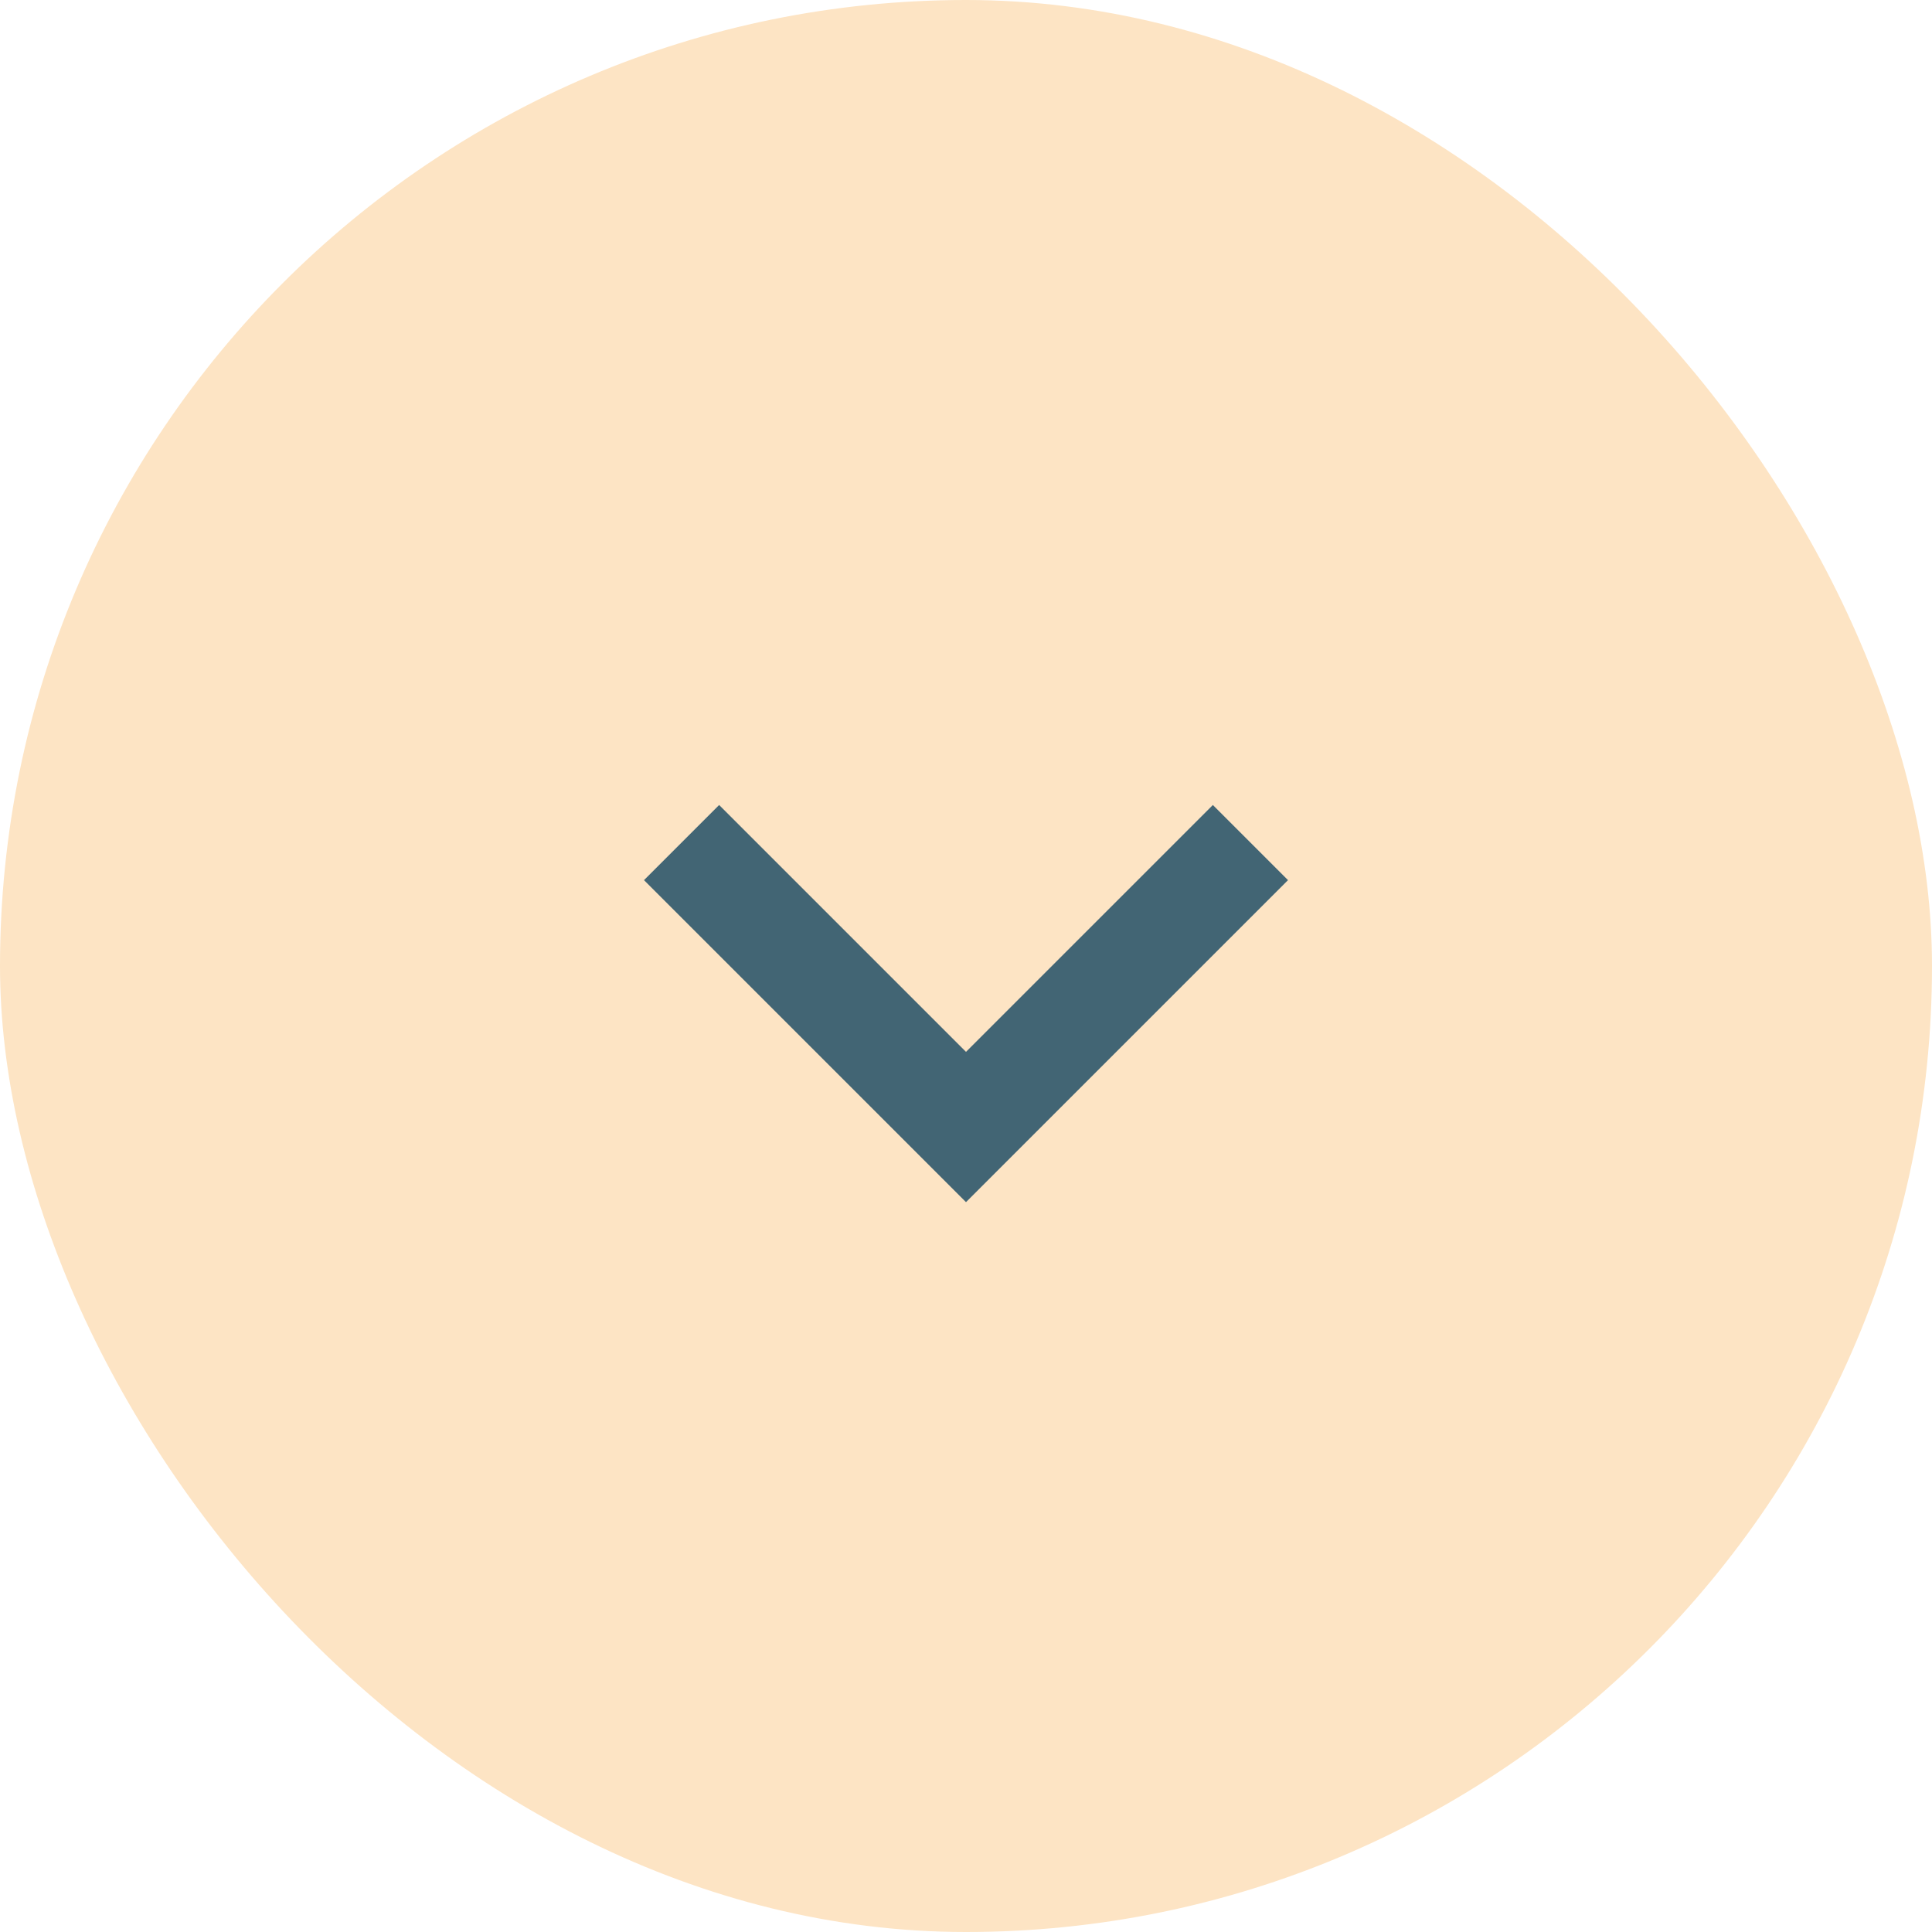
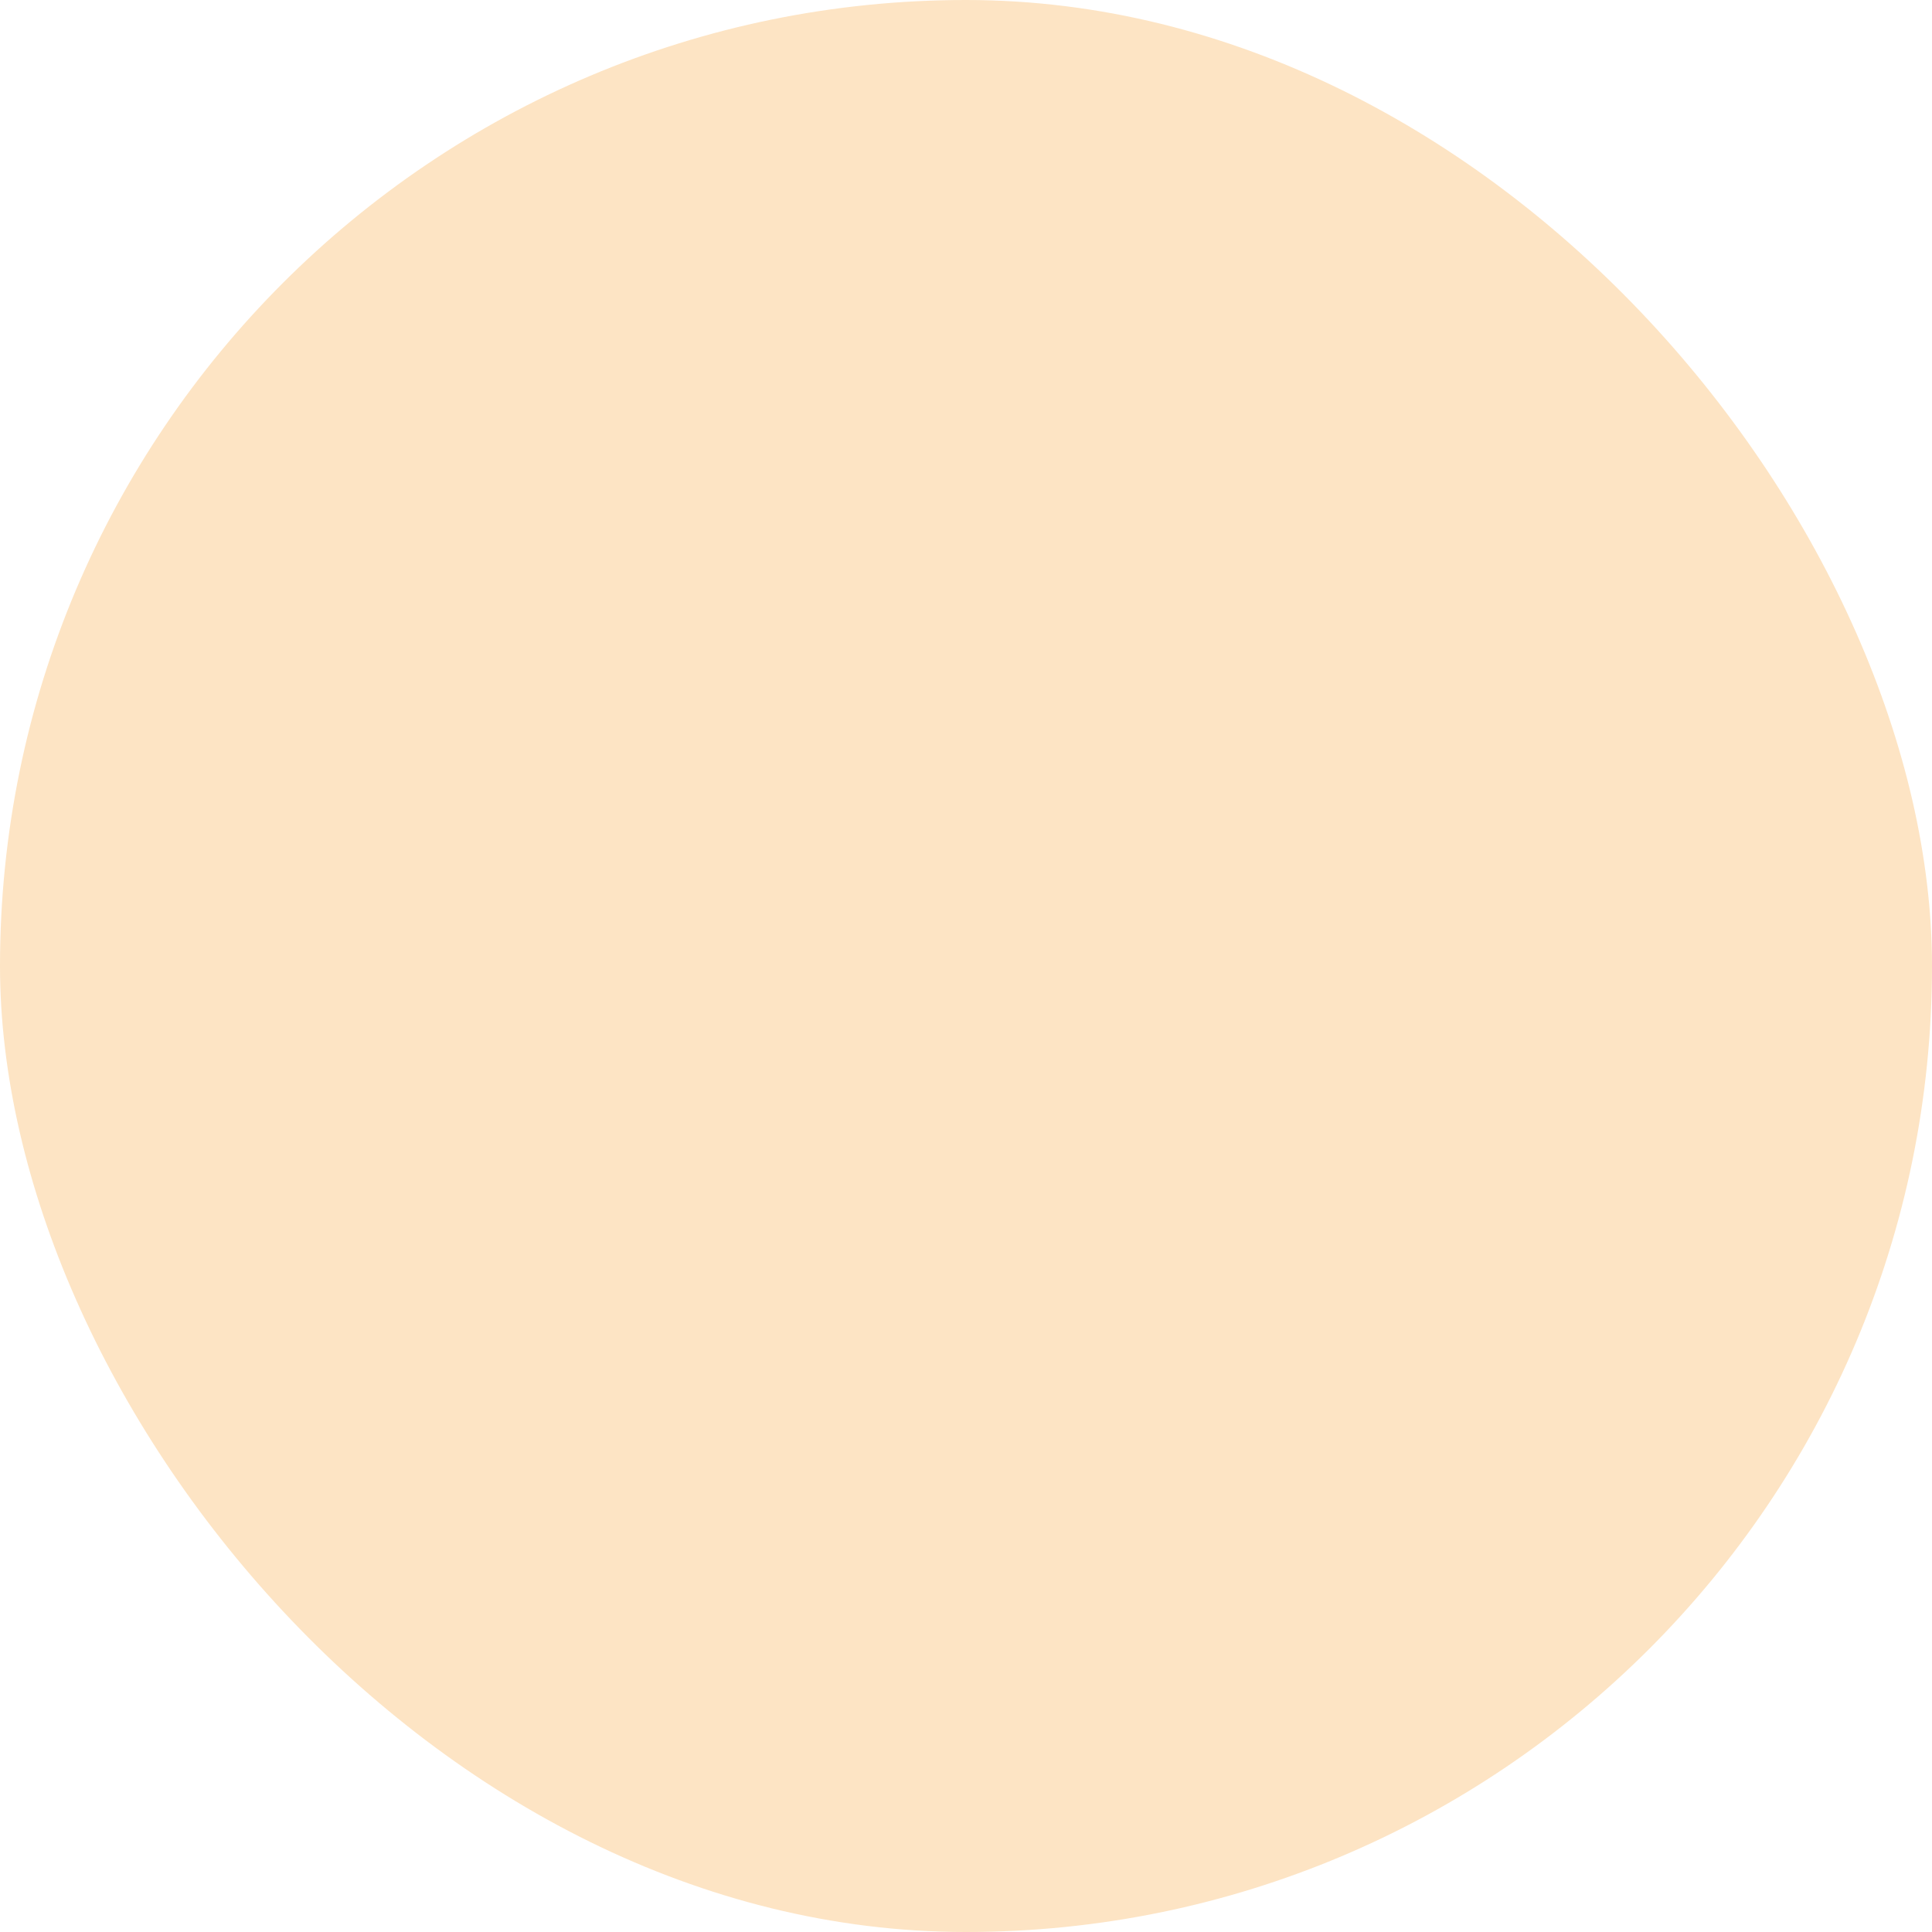
<svg xmlns="http://www.w3.org/2000/svg" width="36" height="36" viewBox="0 0 36 36" fill="none">
  <rect width="36" height="36" rx="18" fill="#FDE4C4" />
  <mask id="mask0_7_2492" style="mask-type:alpha" maskUnits="userSpaceOnUse" x="6" y="6" width="24" height="24">
-     <rect x="6" y="6" width="24" height="24" fill="#D9D9D9" />
-   </mask>
+     </mask>
  <g mask="url(#mask0_7_2492)">
-     <path d="M18 22.4L12 16.4L13.4 15L18 19.6L22.6 15L24 16.4L18 22.4Z" fill="#426574" />
+     <path d="M18 22.4L13.4 15L18 19.6L22.6 15L24 16.4L18 22.4Z" fill="#426574" />
  </g>
</svg>